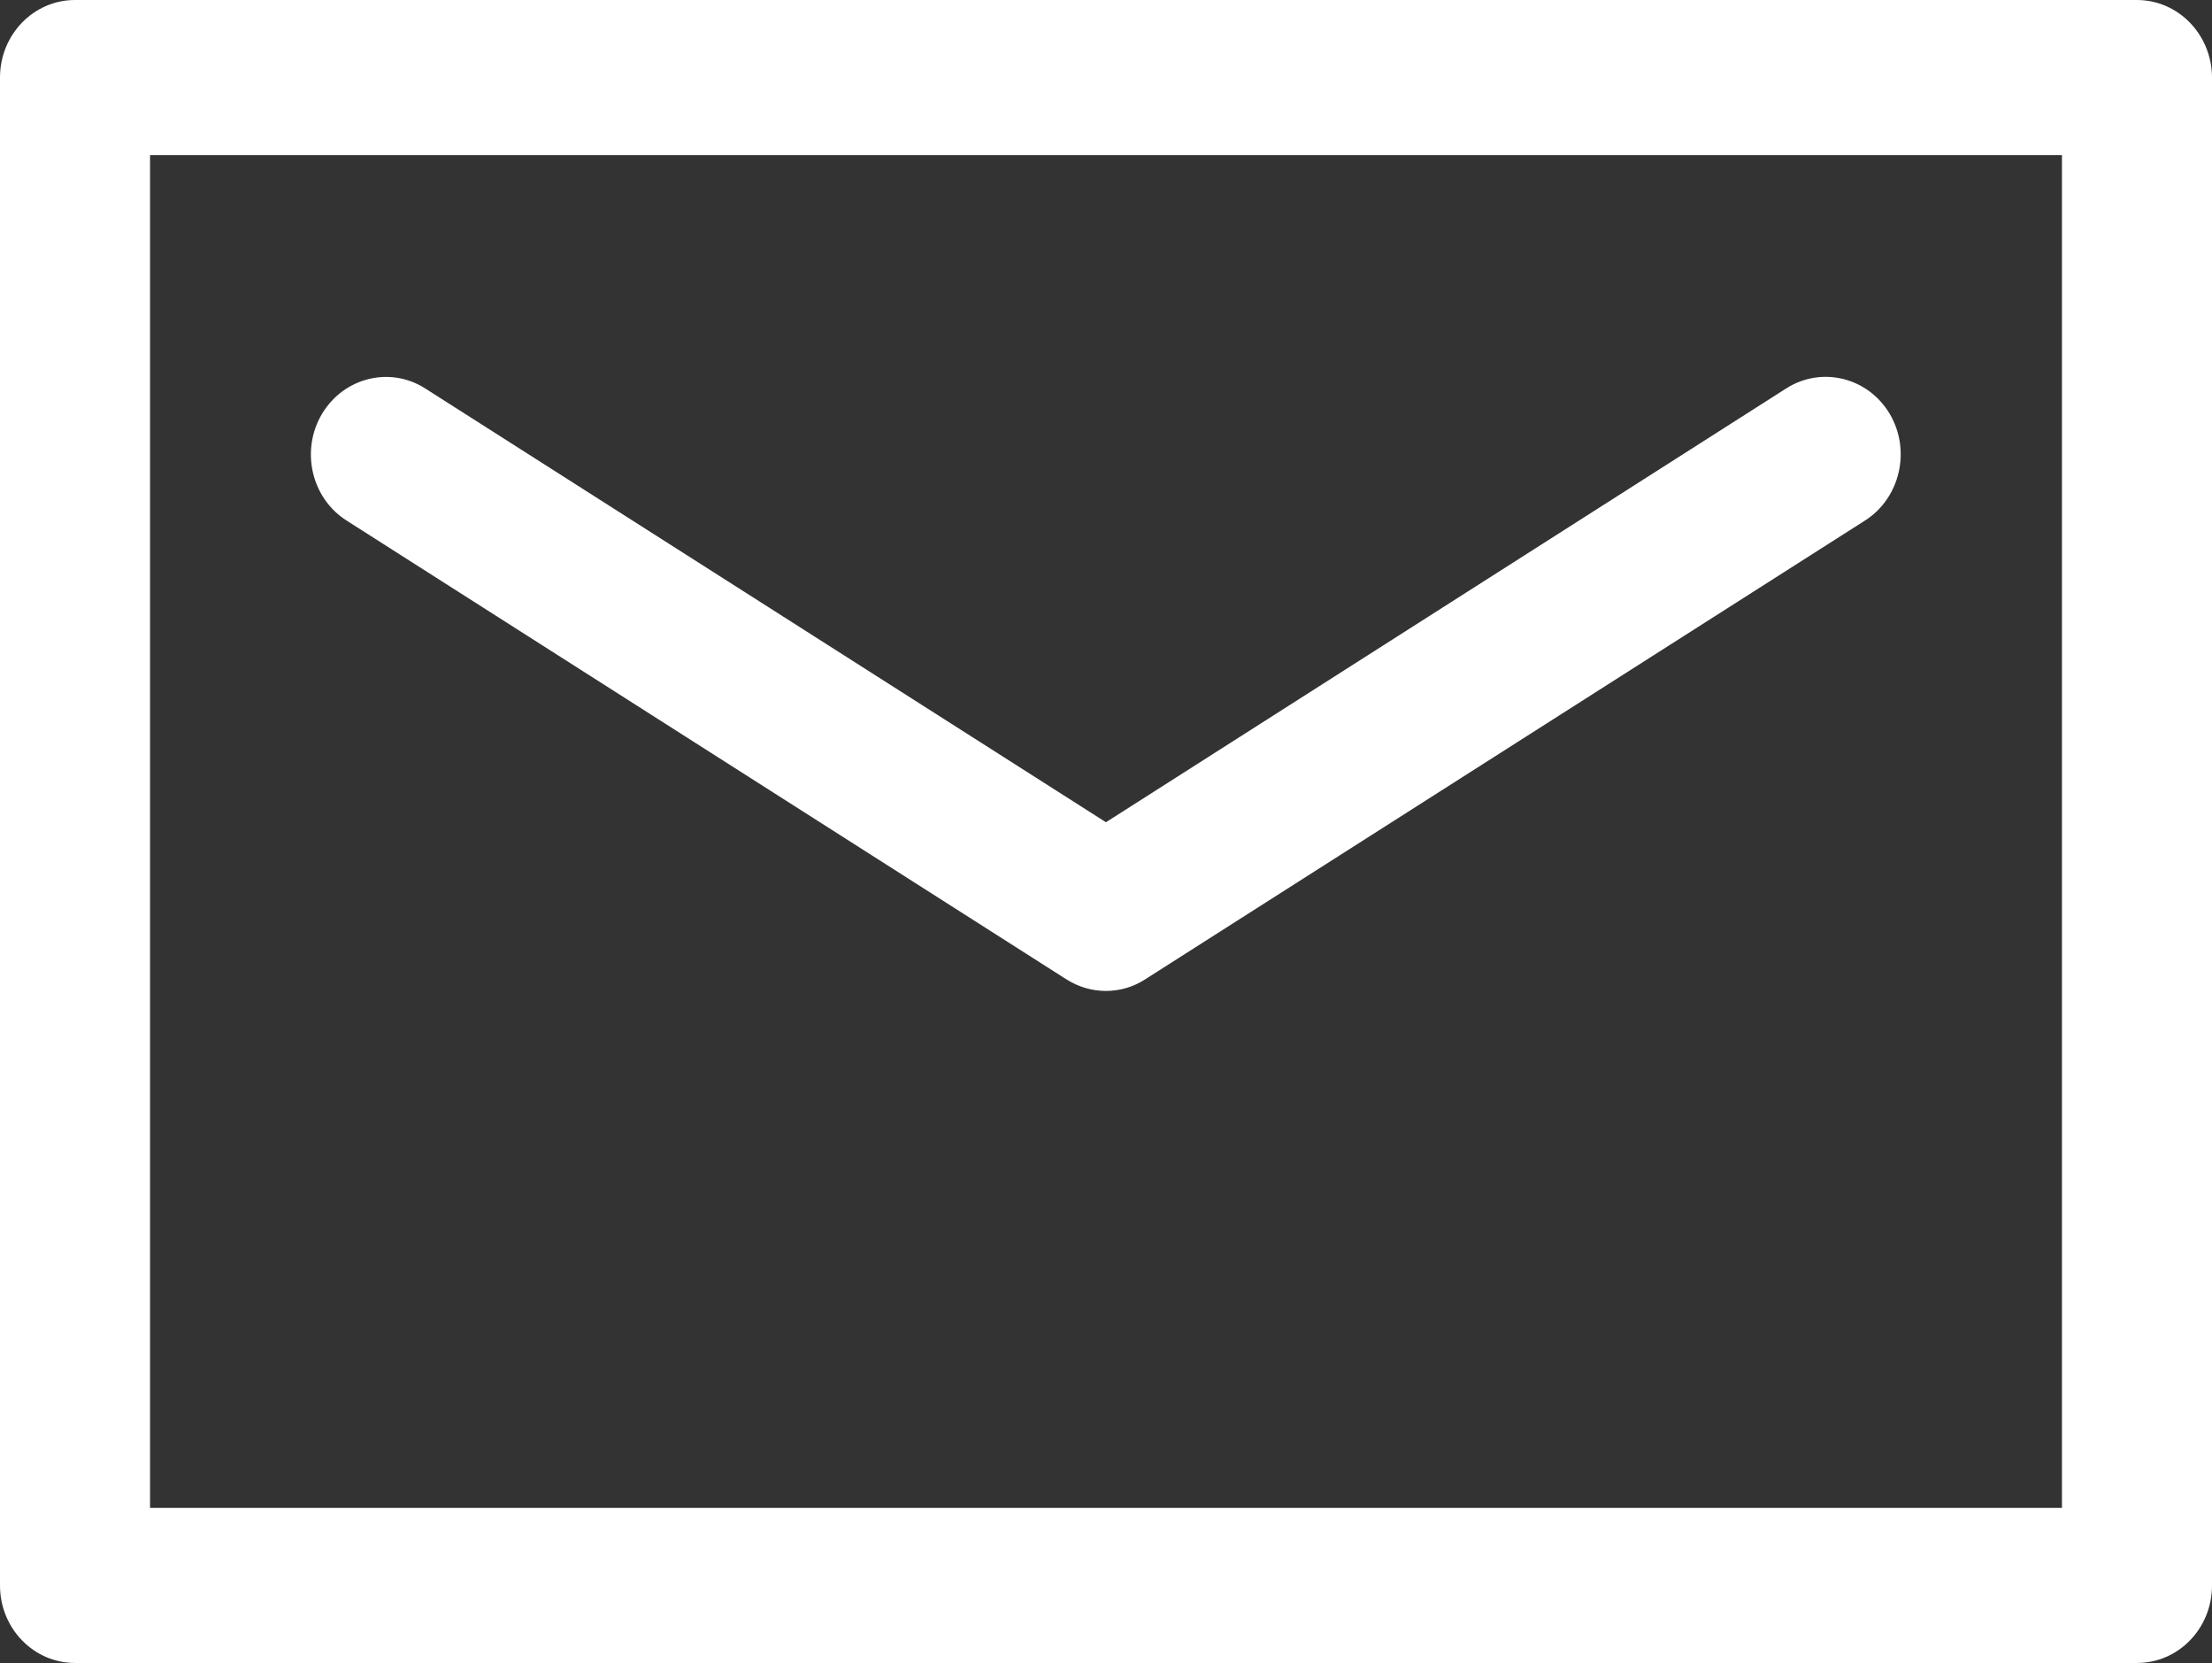
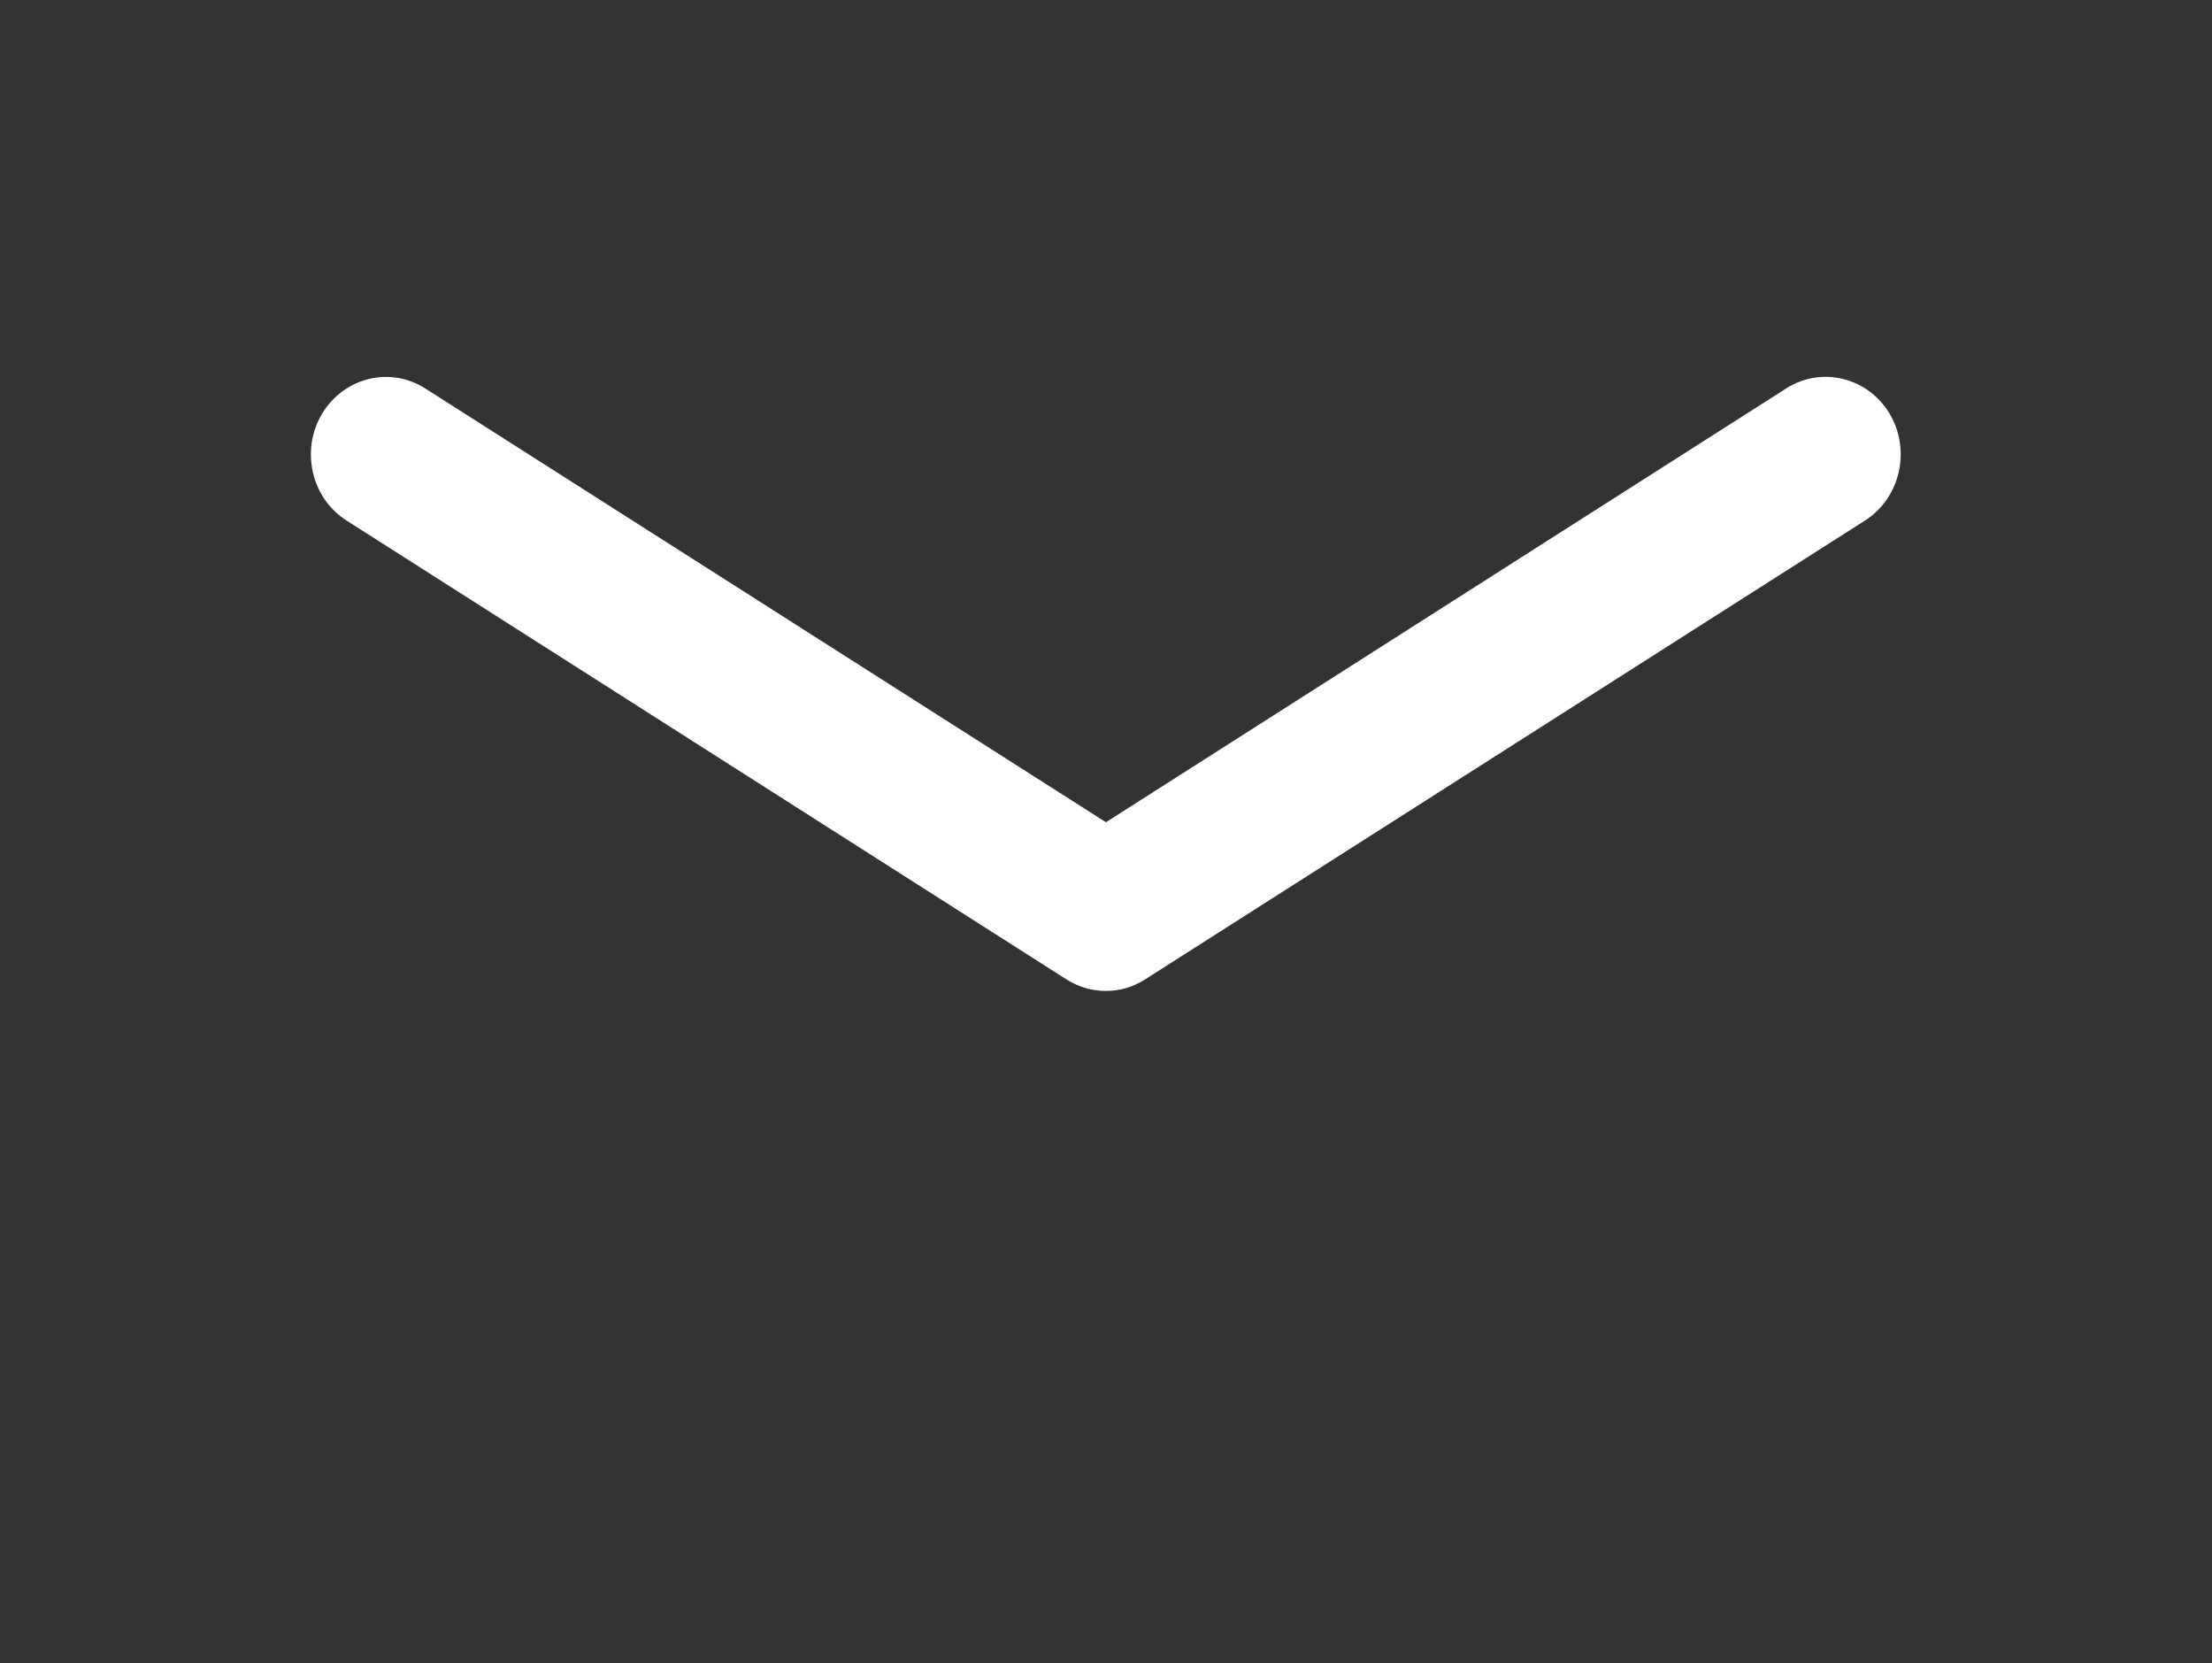
<svg xmlns="http://www.w3.org/2000/svg" version="1.1" id="Layer_1" x="0px" y="0px" width="19.975px" height="15.014px" viewBox="0 0 19.975 15.014" enable-background="new 0 0 19.975 15.014" xml:space="preserve">
  <rect x="0" y="0" width="19.975" height="15.014" fill="#333333" stroke="none" />
-   <path fill="#FFFFFF" d="M19.297,0H0.677C0.303,0,0,0.313,0,0.7v13.613c0,0.388,0.304,0.7,0.677,0.7h18.62  c0.375,0,0.678-0.312,0.678-0.7V0.7C19.974,0.313,19.671,0,19.297,0L19.297,0z M18.62,13.613H1.355V1.4H18.62V13.613z" />
  <path fill="#FFFFFF" d="M3.129,4.699l6.502,4.143C9.74,8.911,9.863,8.946,9.986,8.946s0.246-0.034,0.354-0.104l6.502-4.143  c0.318-0.203,0.417-0.635,0.222-0.964c-0.196-0.328-0.613-0.432-0.933-0.229L9.987,7.423L3.84,3.507  c-0.317-0.203-0.735-0.1-0.932,0.229C2.712,4.065,2.811,4.497,3.129,4.699L3.129,4.699z" />
</svg>